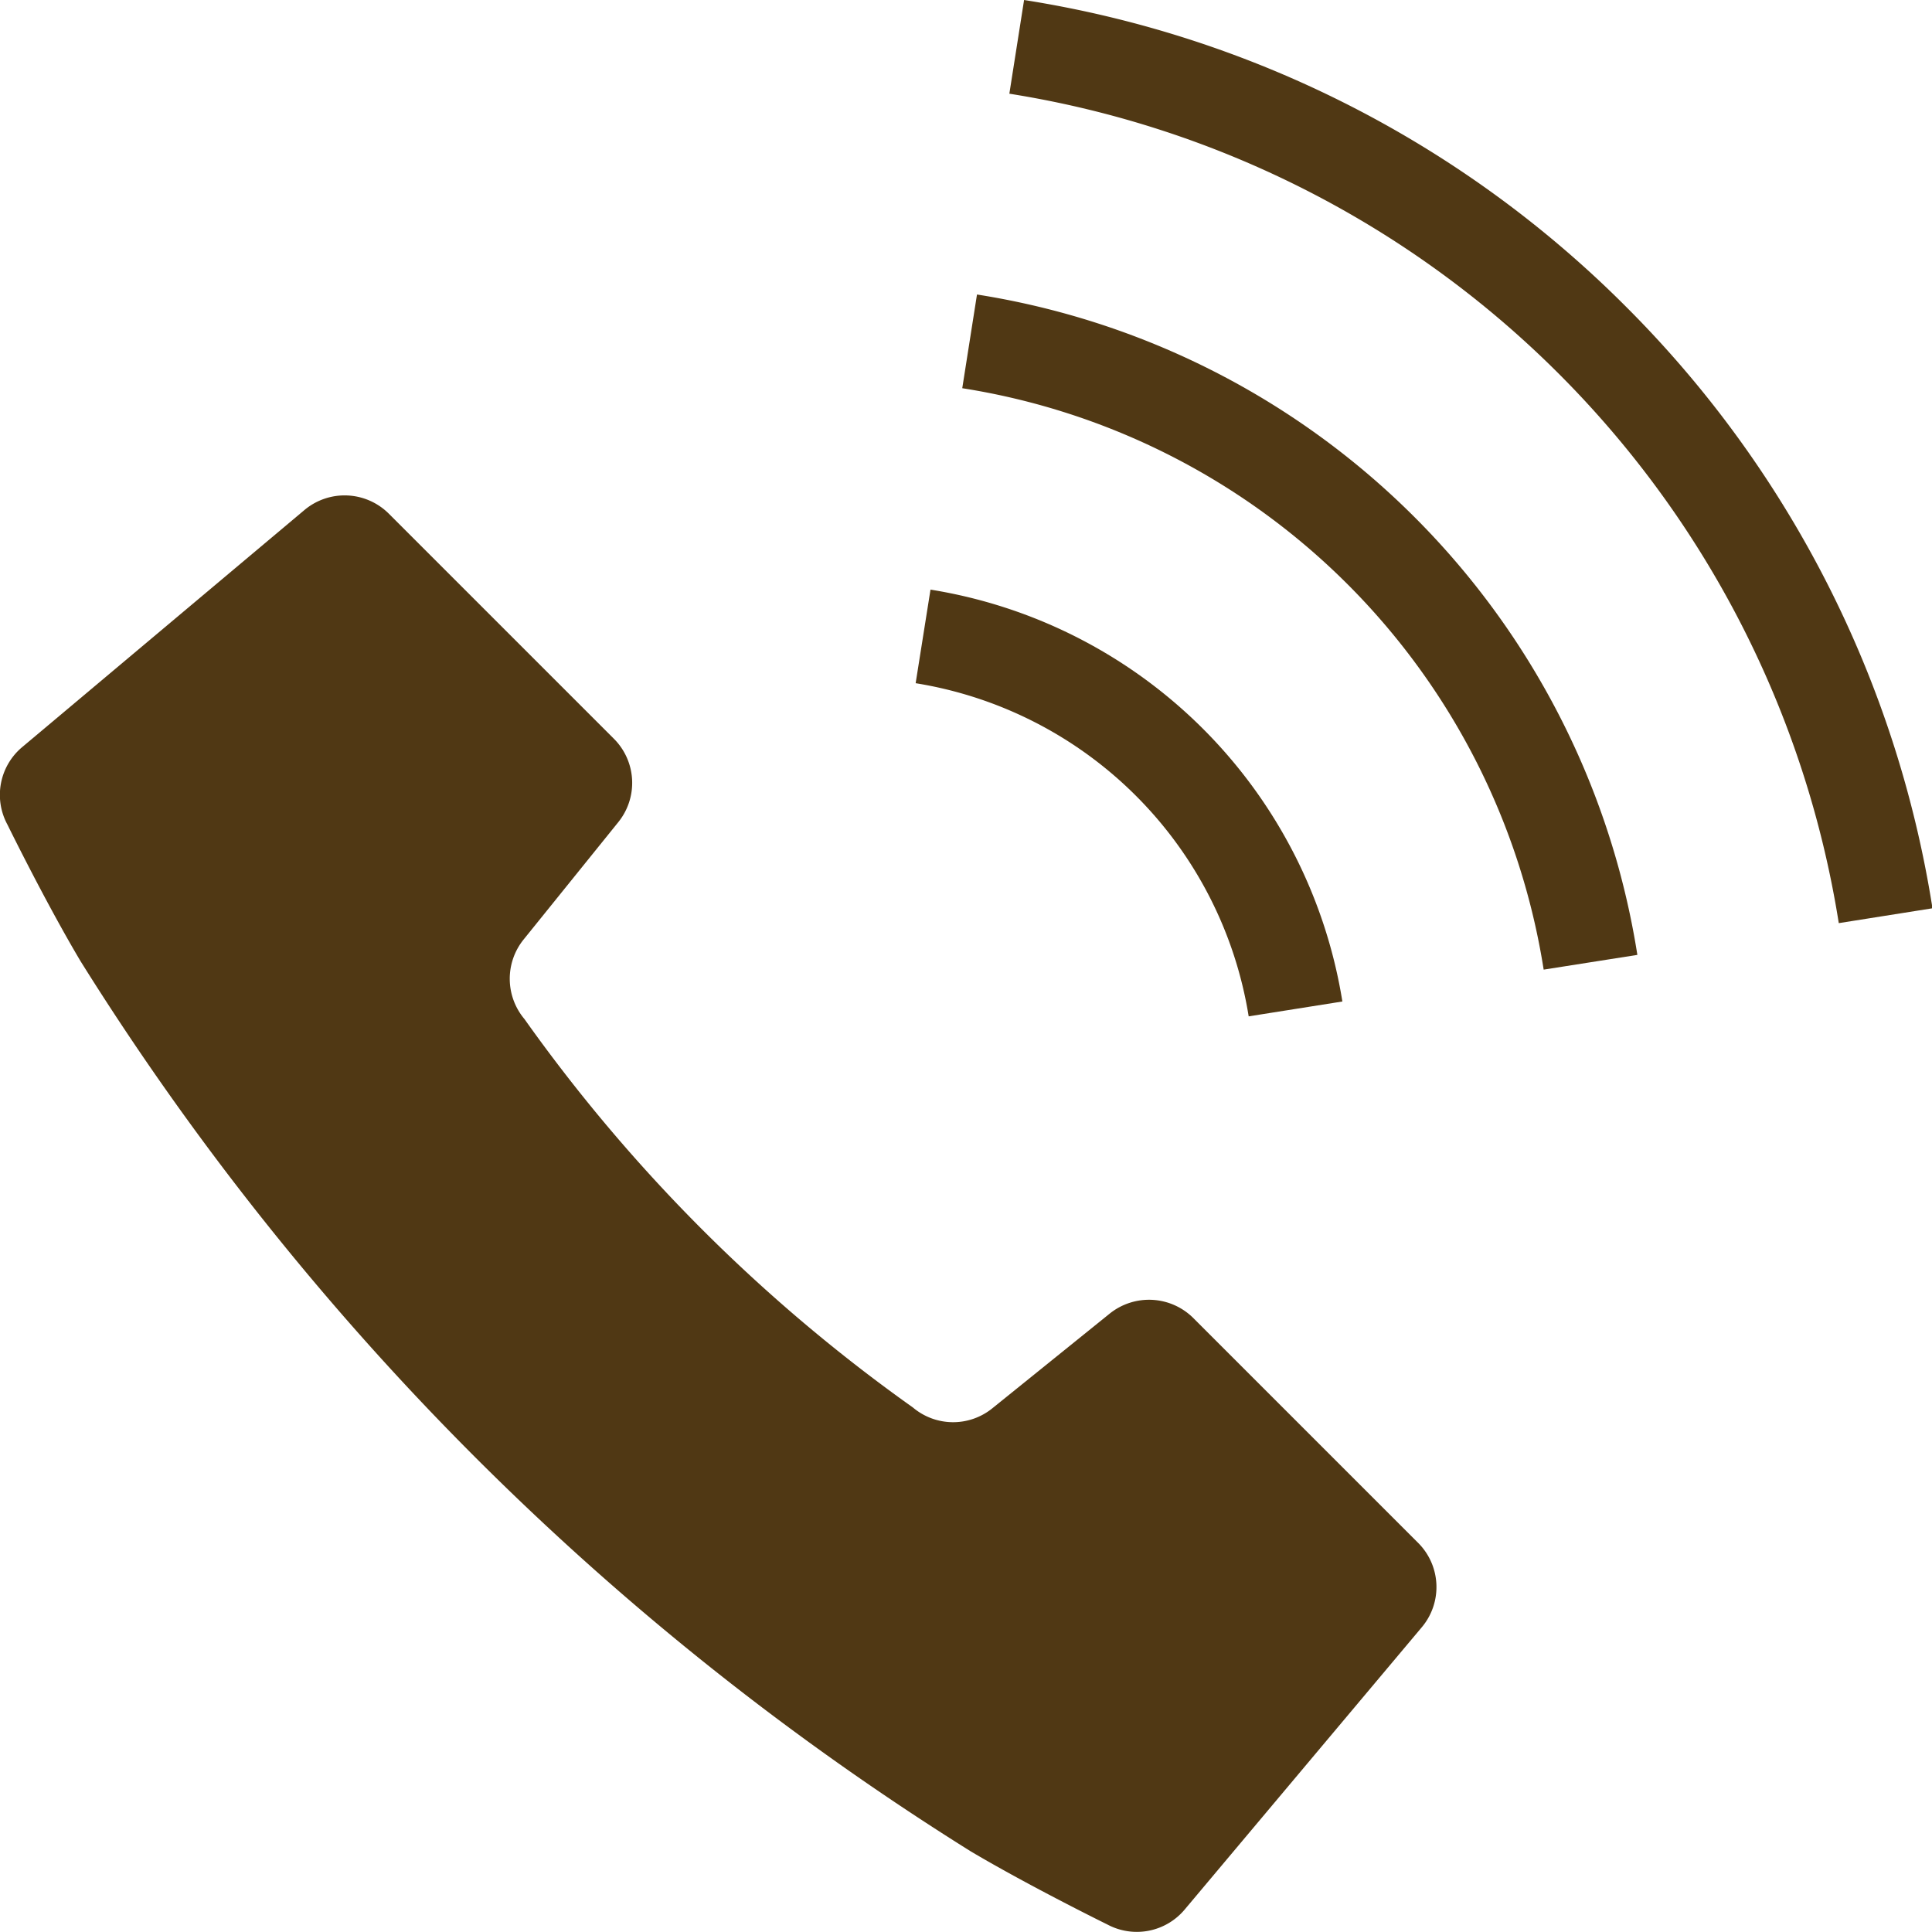
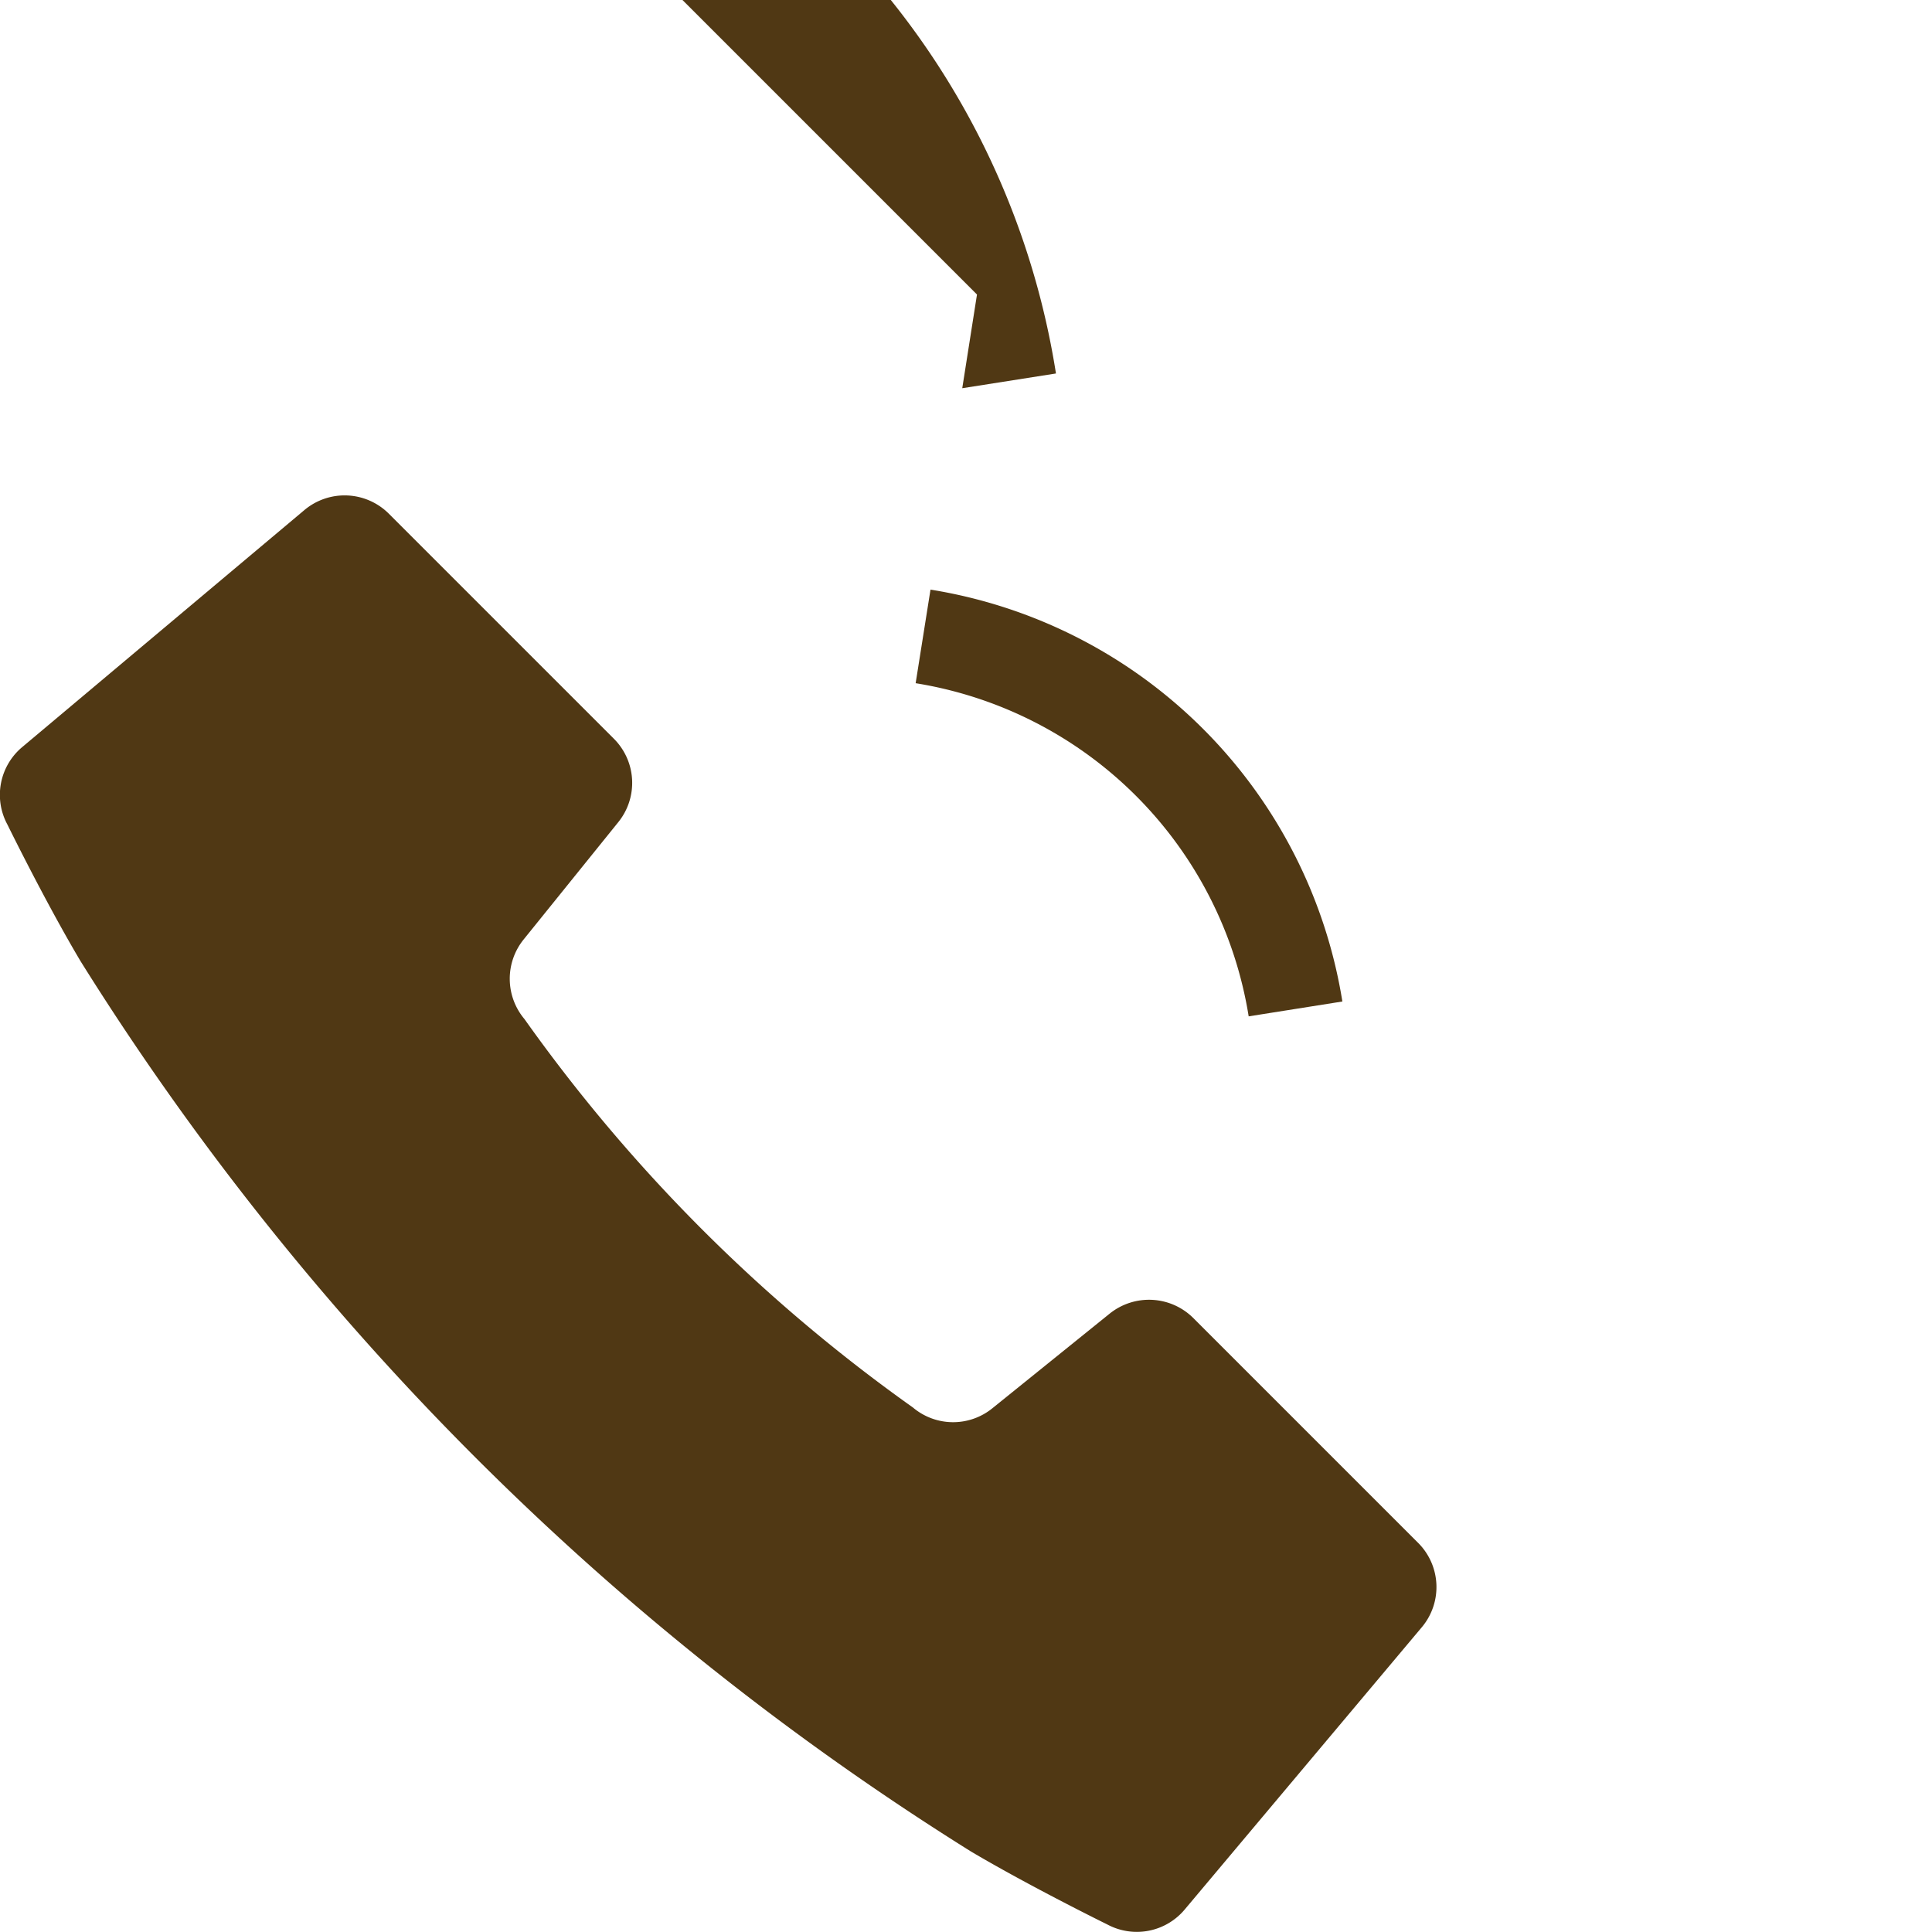
<svg xmlns="http://www.w3.org/2000/svg" height="15.999" viewBox="0 0 16 15.999" width="16">
  <g fill="#503814" transform="translate(-460.335 -3099.541)">
    <path d="m470.217 3110.456a.52.52 0 0 0 -.691-.037l-.973.785a.516.516 0 0 1 -.658-.007 13.592 13.592 0 0 1 -3.217-3.217.518.518 0 0 1 -.007-.658l.785-.973a.517.517 0 0 0 -.037-.69l-1.863-1.863a.518.518 0 0 0 -.7-.031l-2.337 1.963a.516.516 0 0 0 -.123.641s.314.641.606 1.132a23.174 23.174 0 0 0 7.372 7.372c.491.291 1.132.606 1.132.606a.517.517 0 0 0 .64-.124l1.963-2.337a.517.517 0 0 0 -.03-.7z" />
    <path d="m470.676 3107.958.776-.123a4.116 4.116 0 0 0 -3.411-3.411l-.123.775a3.33 3.33 0 0 1 2.758 2.759z" />
-     <path d="m473.8 3102.08a9.016 9.016 0 0 0 -4.984-2.539l-.122.776a8.266 8.266 0 0 1 6.869 6.869l.776-.123a9.02 9.02 0 0 0 -2.539-4.983z" />
-     <path d="m468.426 3101.98-.122.776a5.784 5.784 0 0 1 4.815 4.815l.776-.122a6.57 6.57 0 0 0 -5.469-5.469z" />
+     <path d="m468.426 3101.98-.122.776l.776-.122a6.57 6.57 0 0 0 -5.469-5.469z" />
  </g>
</svg>